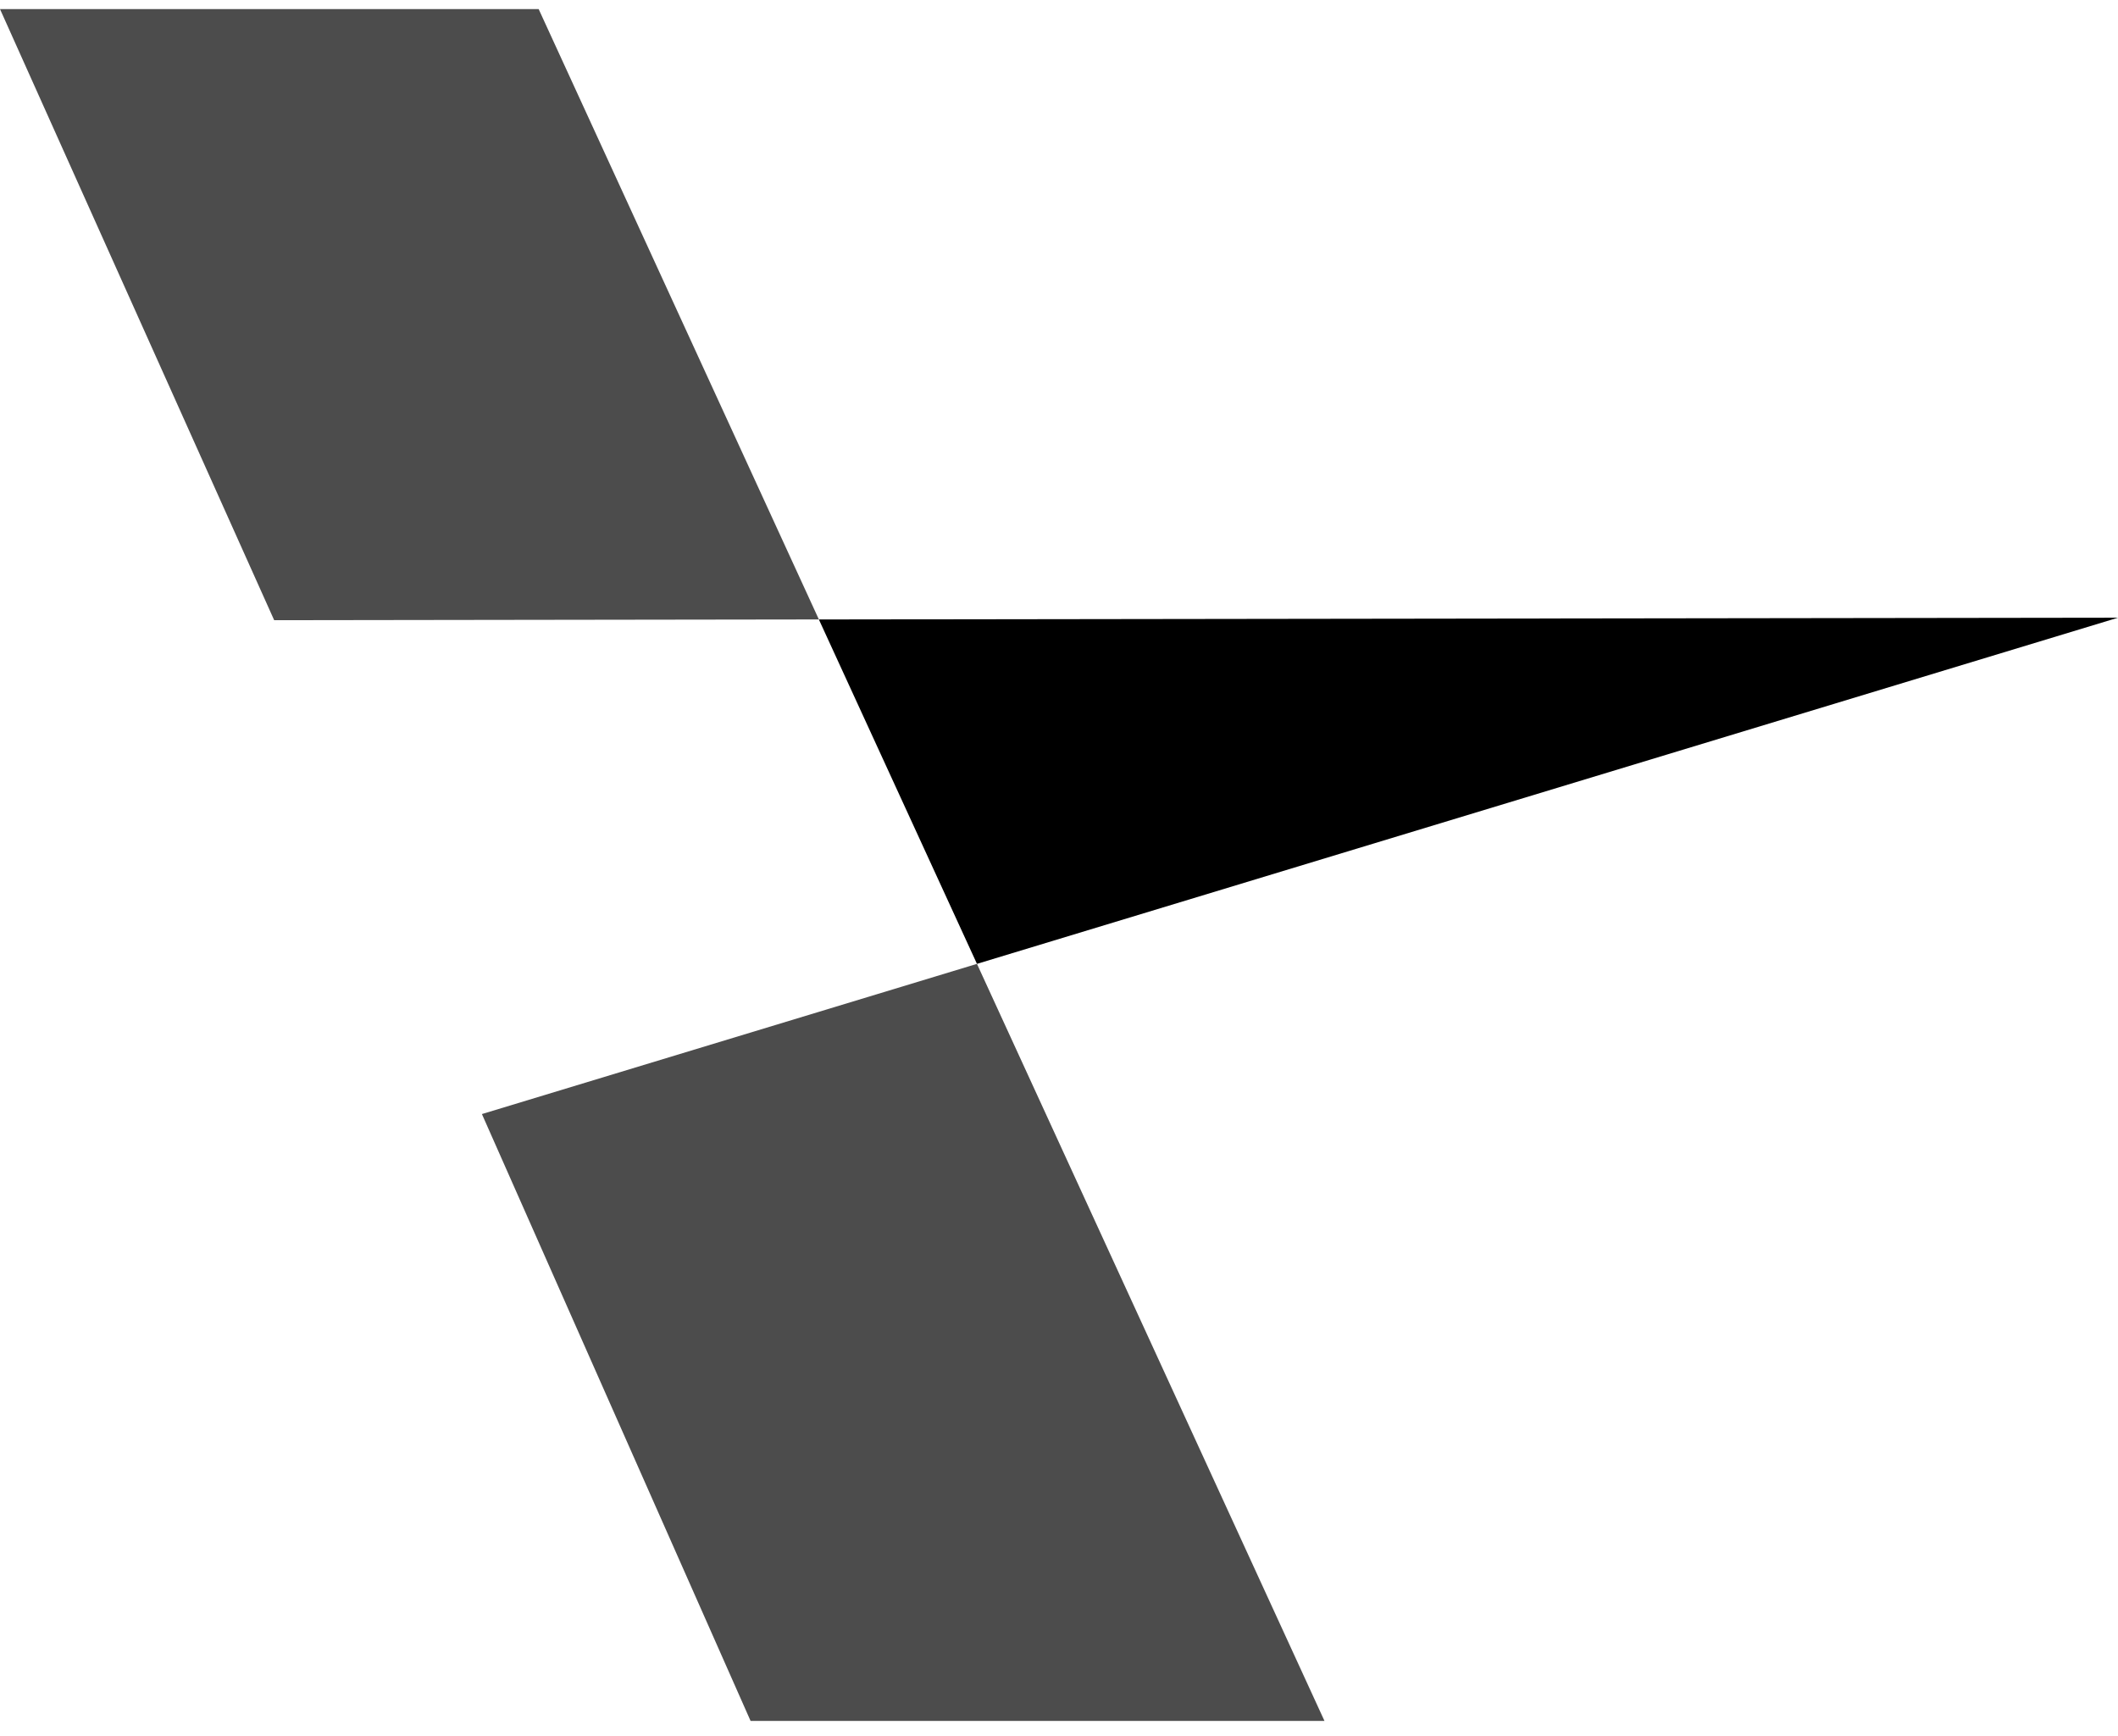
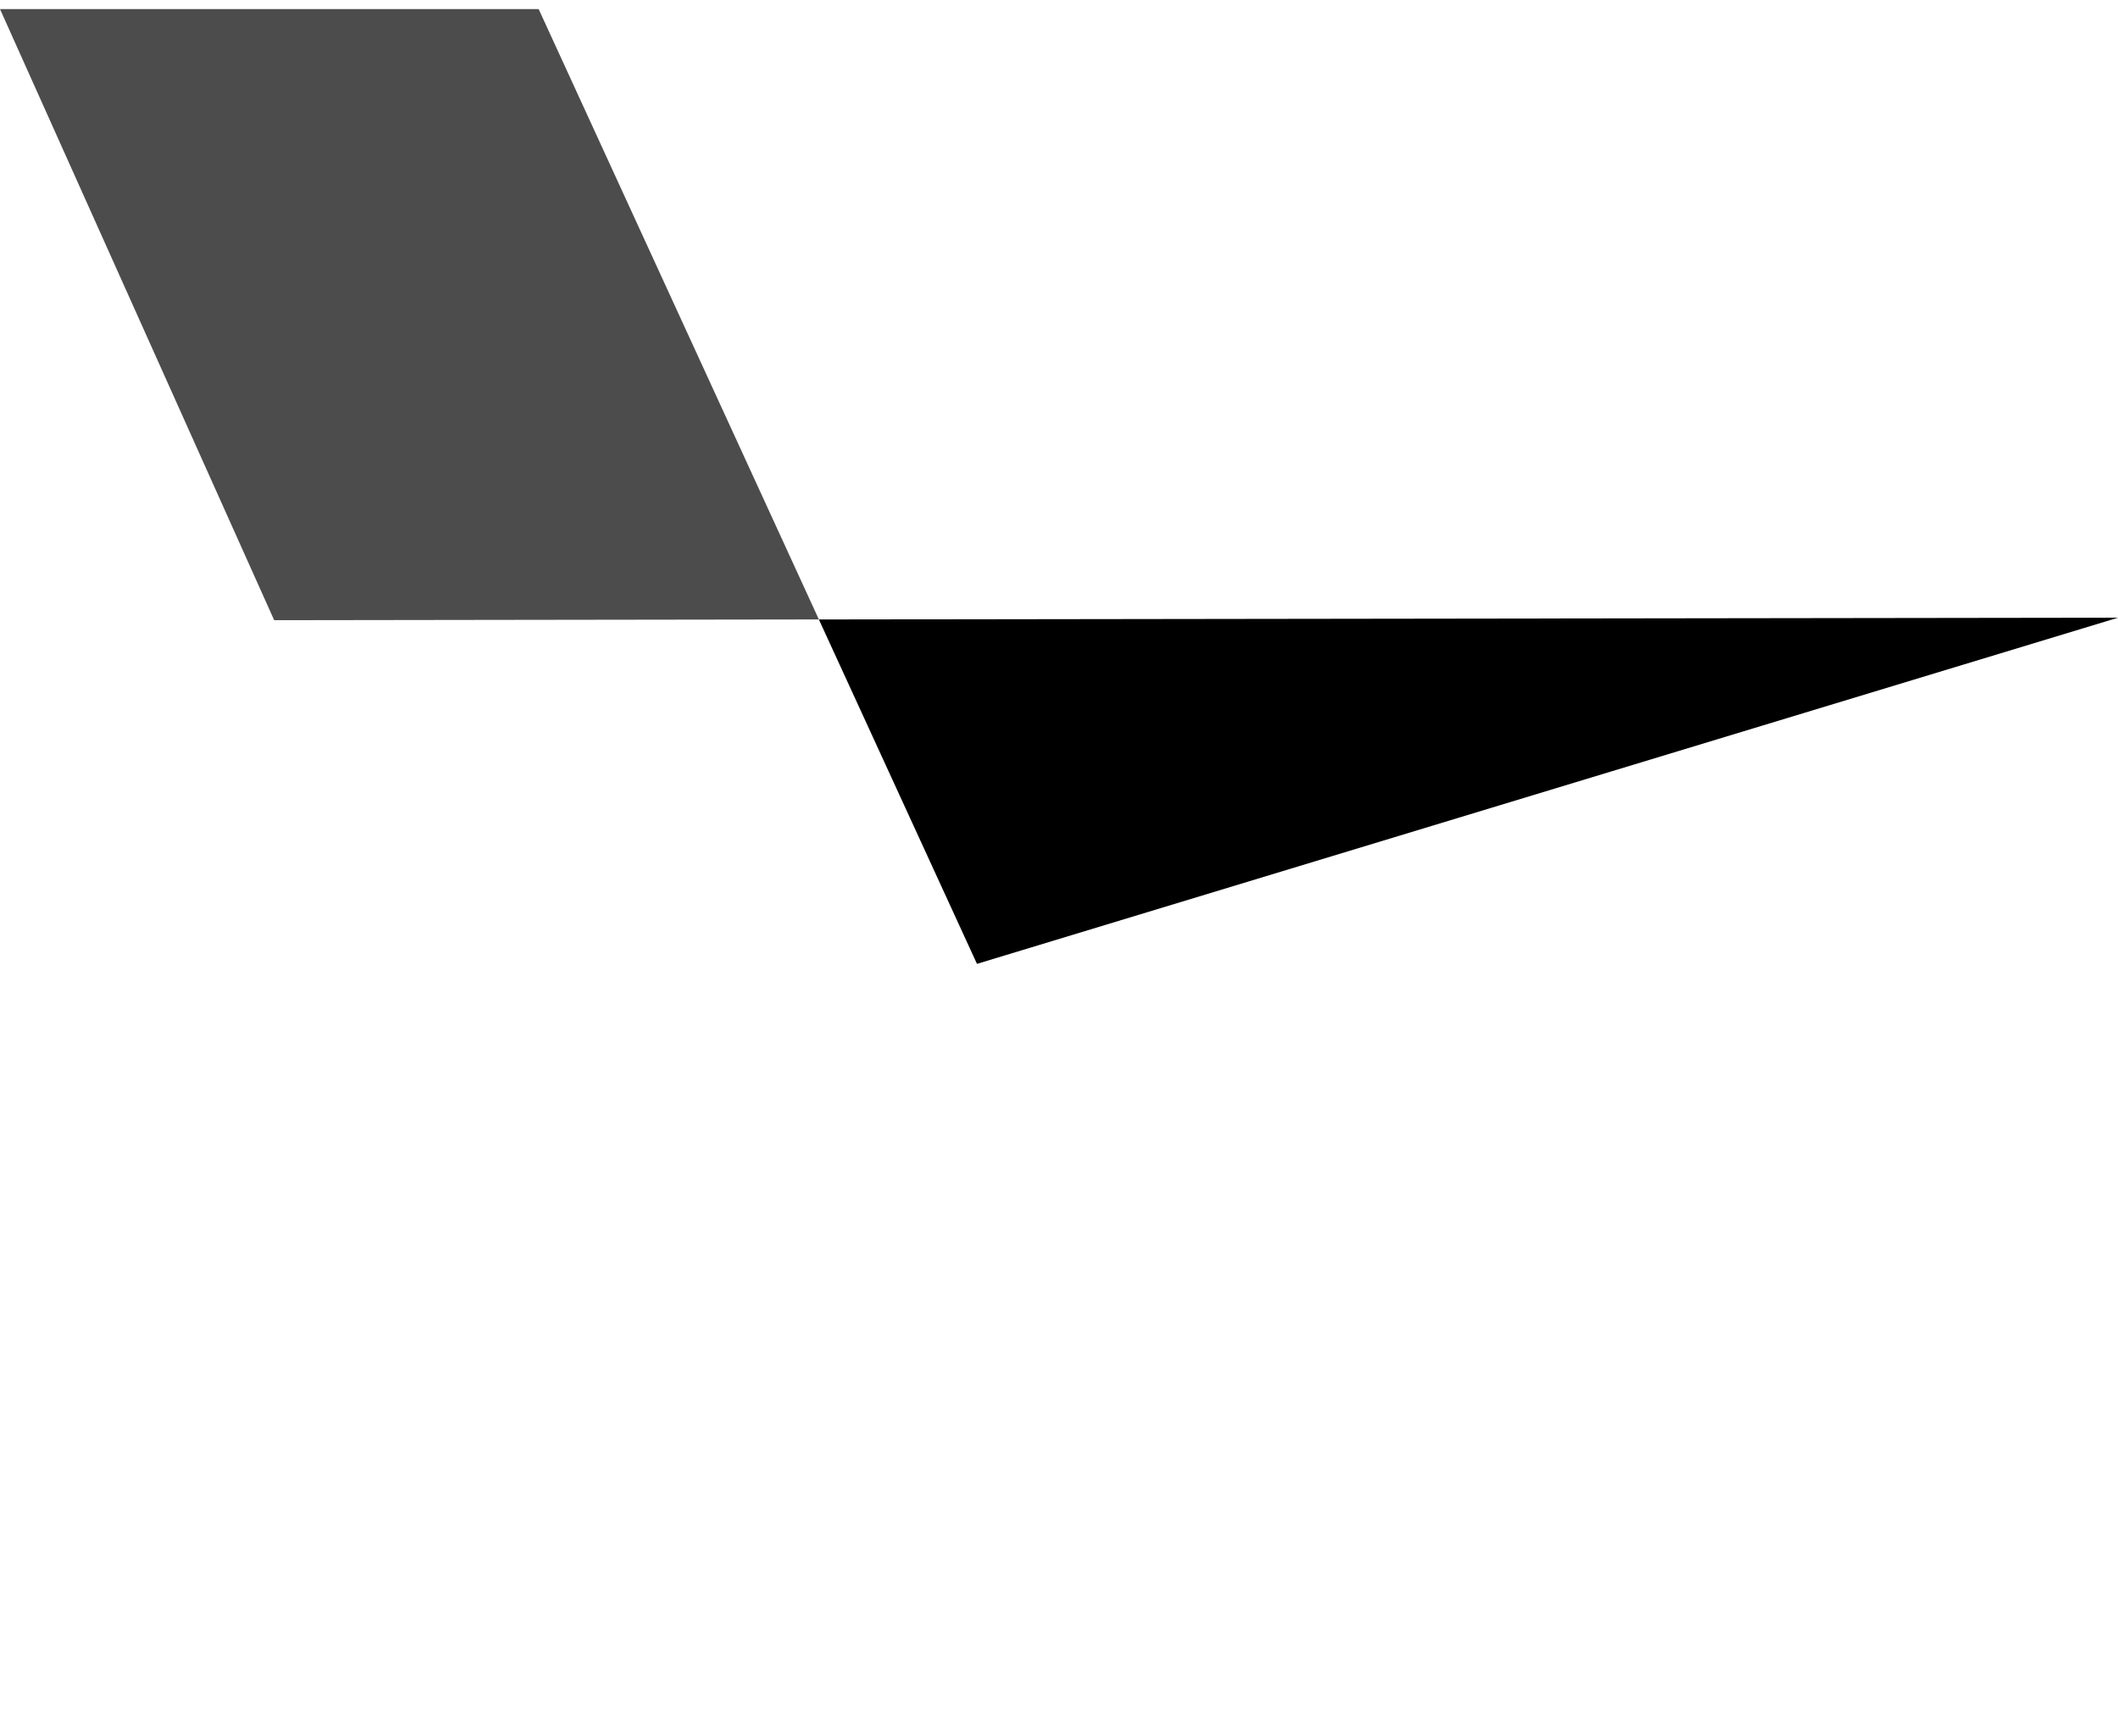
<svg xmlns="http://www.w3.org/2000/svg" width="133" height="109" viewBox="0 0 133 109" fill="none">
  <path d="M133 38.787L51.421 38.897L61.349 60.523L133 38.787Z" fill="black" />
  <path opacity="0.7" d="M17.217 38.944L51.421 38.896L33.825 0.57H0L17.217 38.944Z" fill="black" />
-   <path opacity="0.7" d="M61.348 60.523L30.262 69.954L47.132 108.059H83.17L61.348 60.523Z" fill="black" />
</svg>